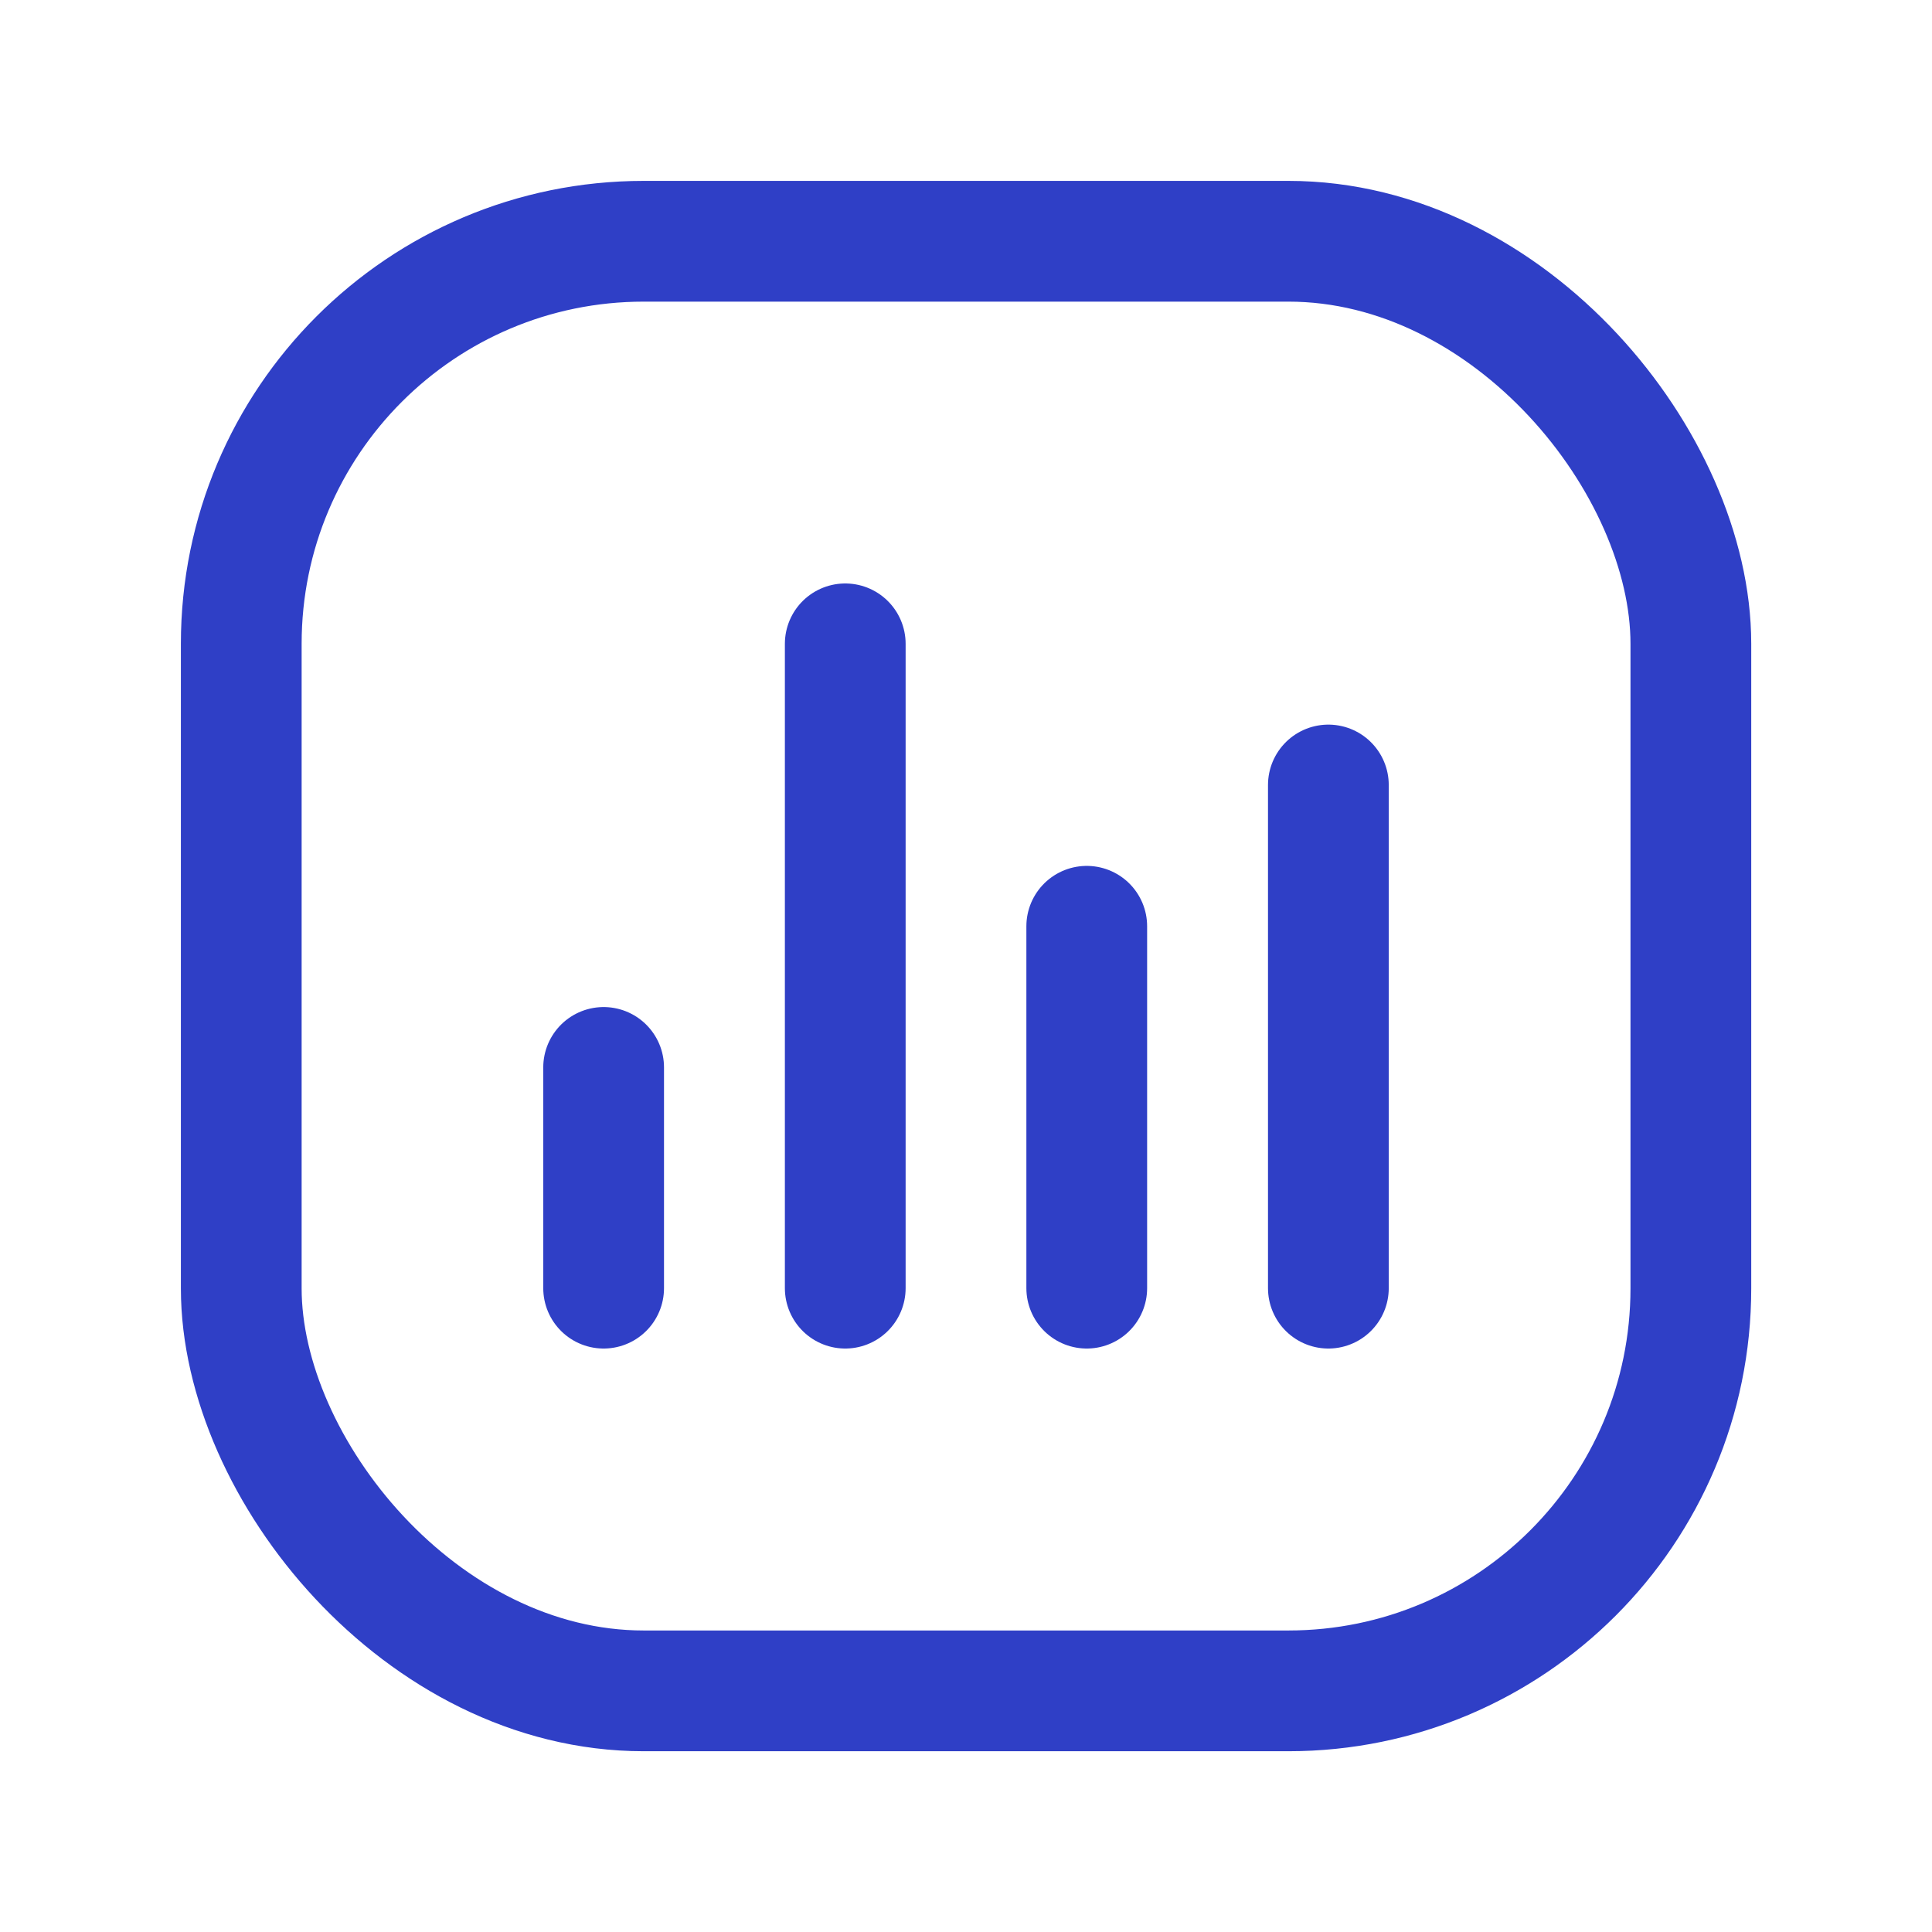
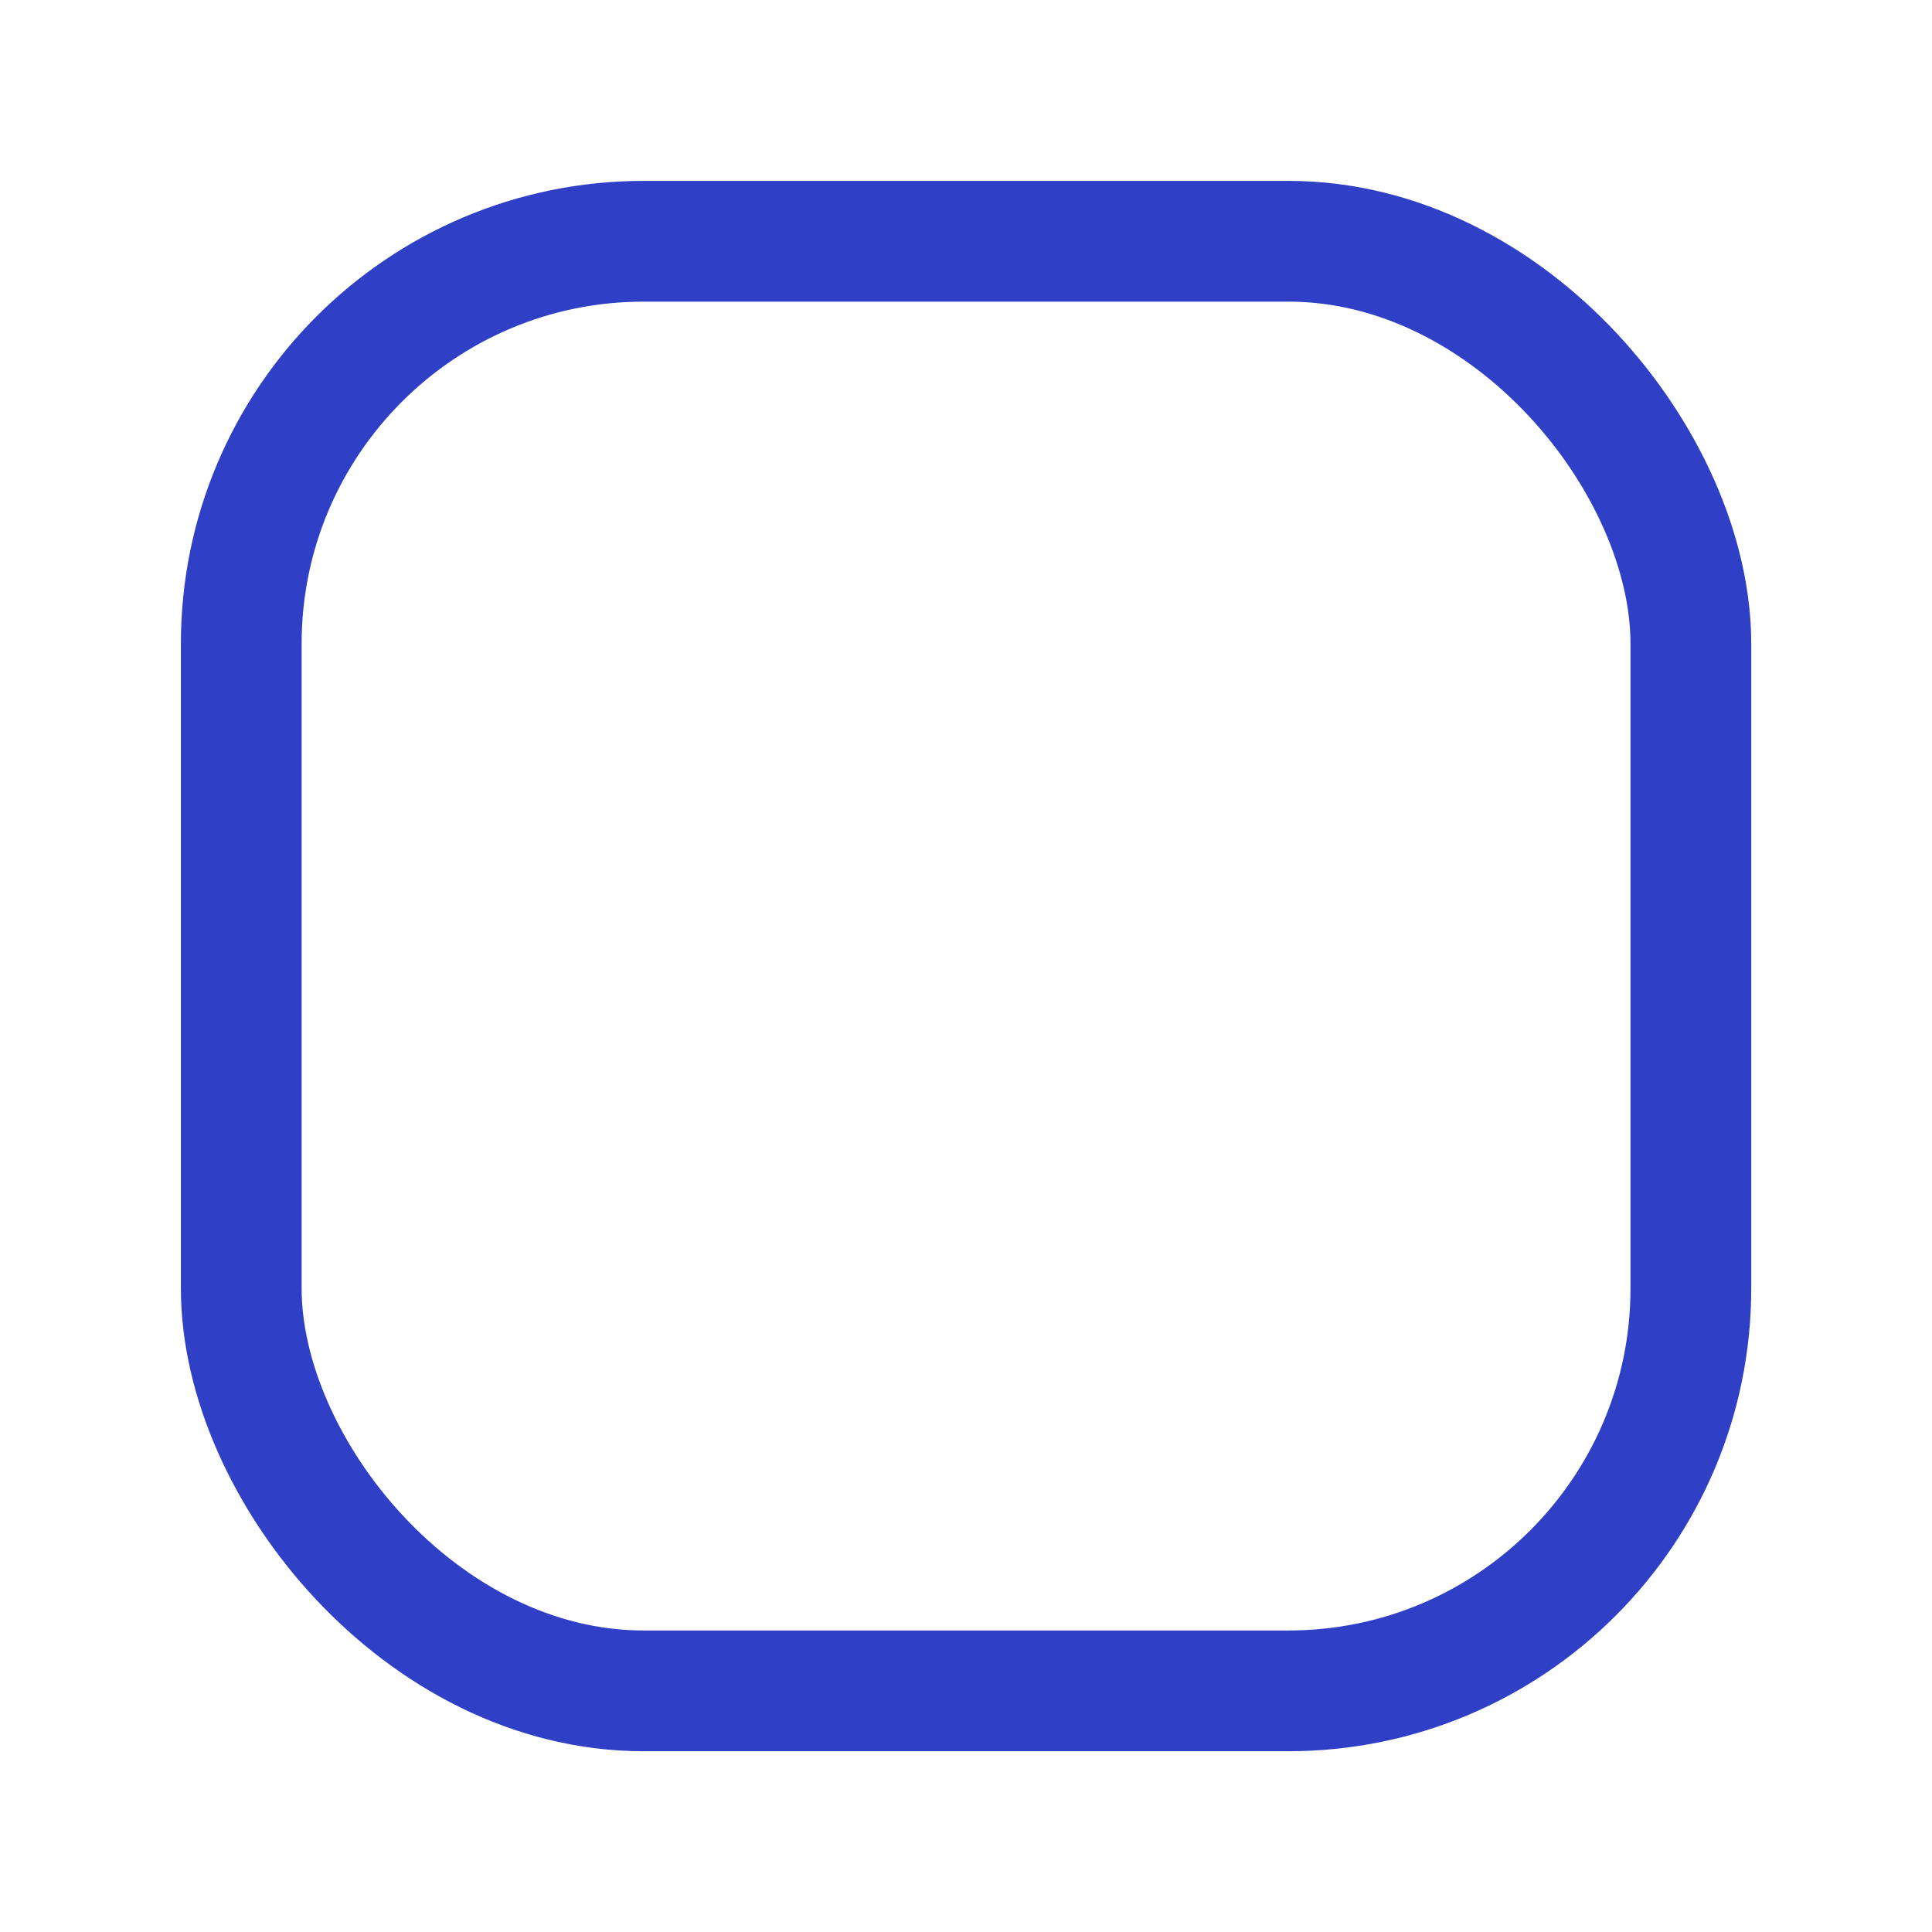
<svg xmlns="http://www.w3.org/2000/svg" width="16" height="16" fill="none">
-   <path d="M9 7.671v2.997M7 5.332v5.336M4.999 8.84v1.828M11.001 6.501v4.167" stroke="#2F3FC6" stroke-linecap="round" stroke-linejoin="round" />
  <rect x="1.998" y="1.998" width="12.005" height="12.005" rx="3.333" stroke="#2F3FC6" stroke-linecap="round" stroke-linejoin="round" />
</svg>